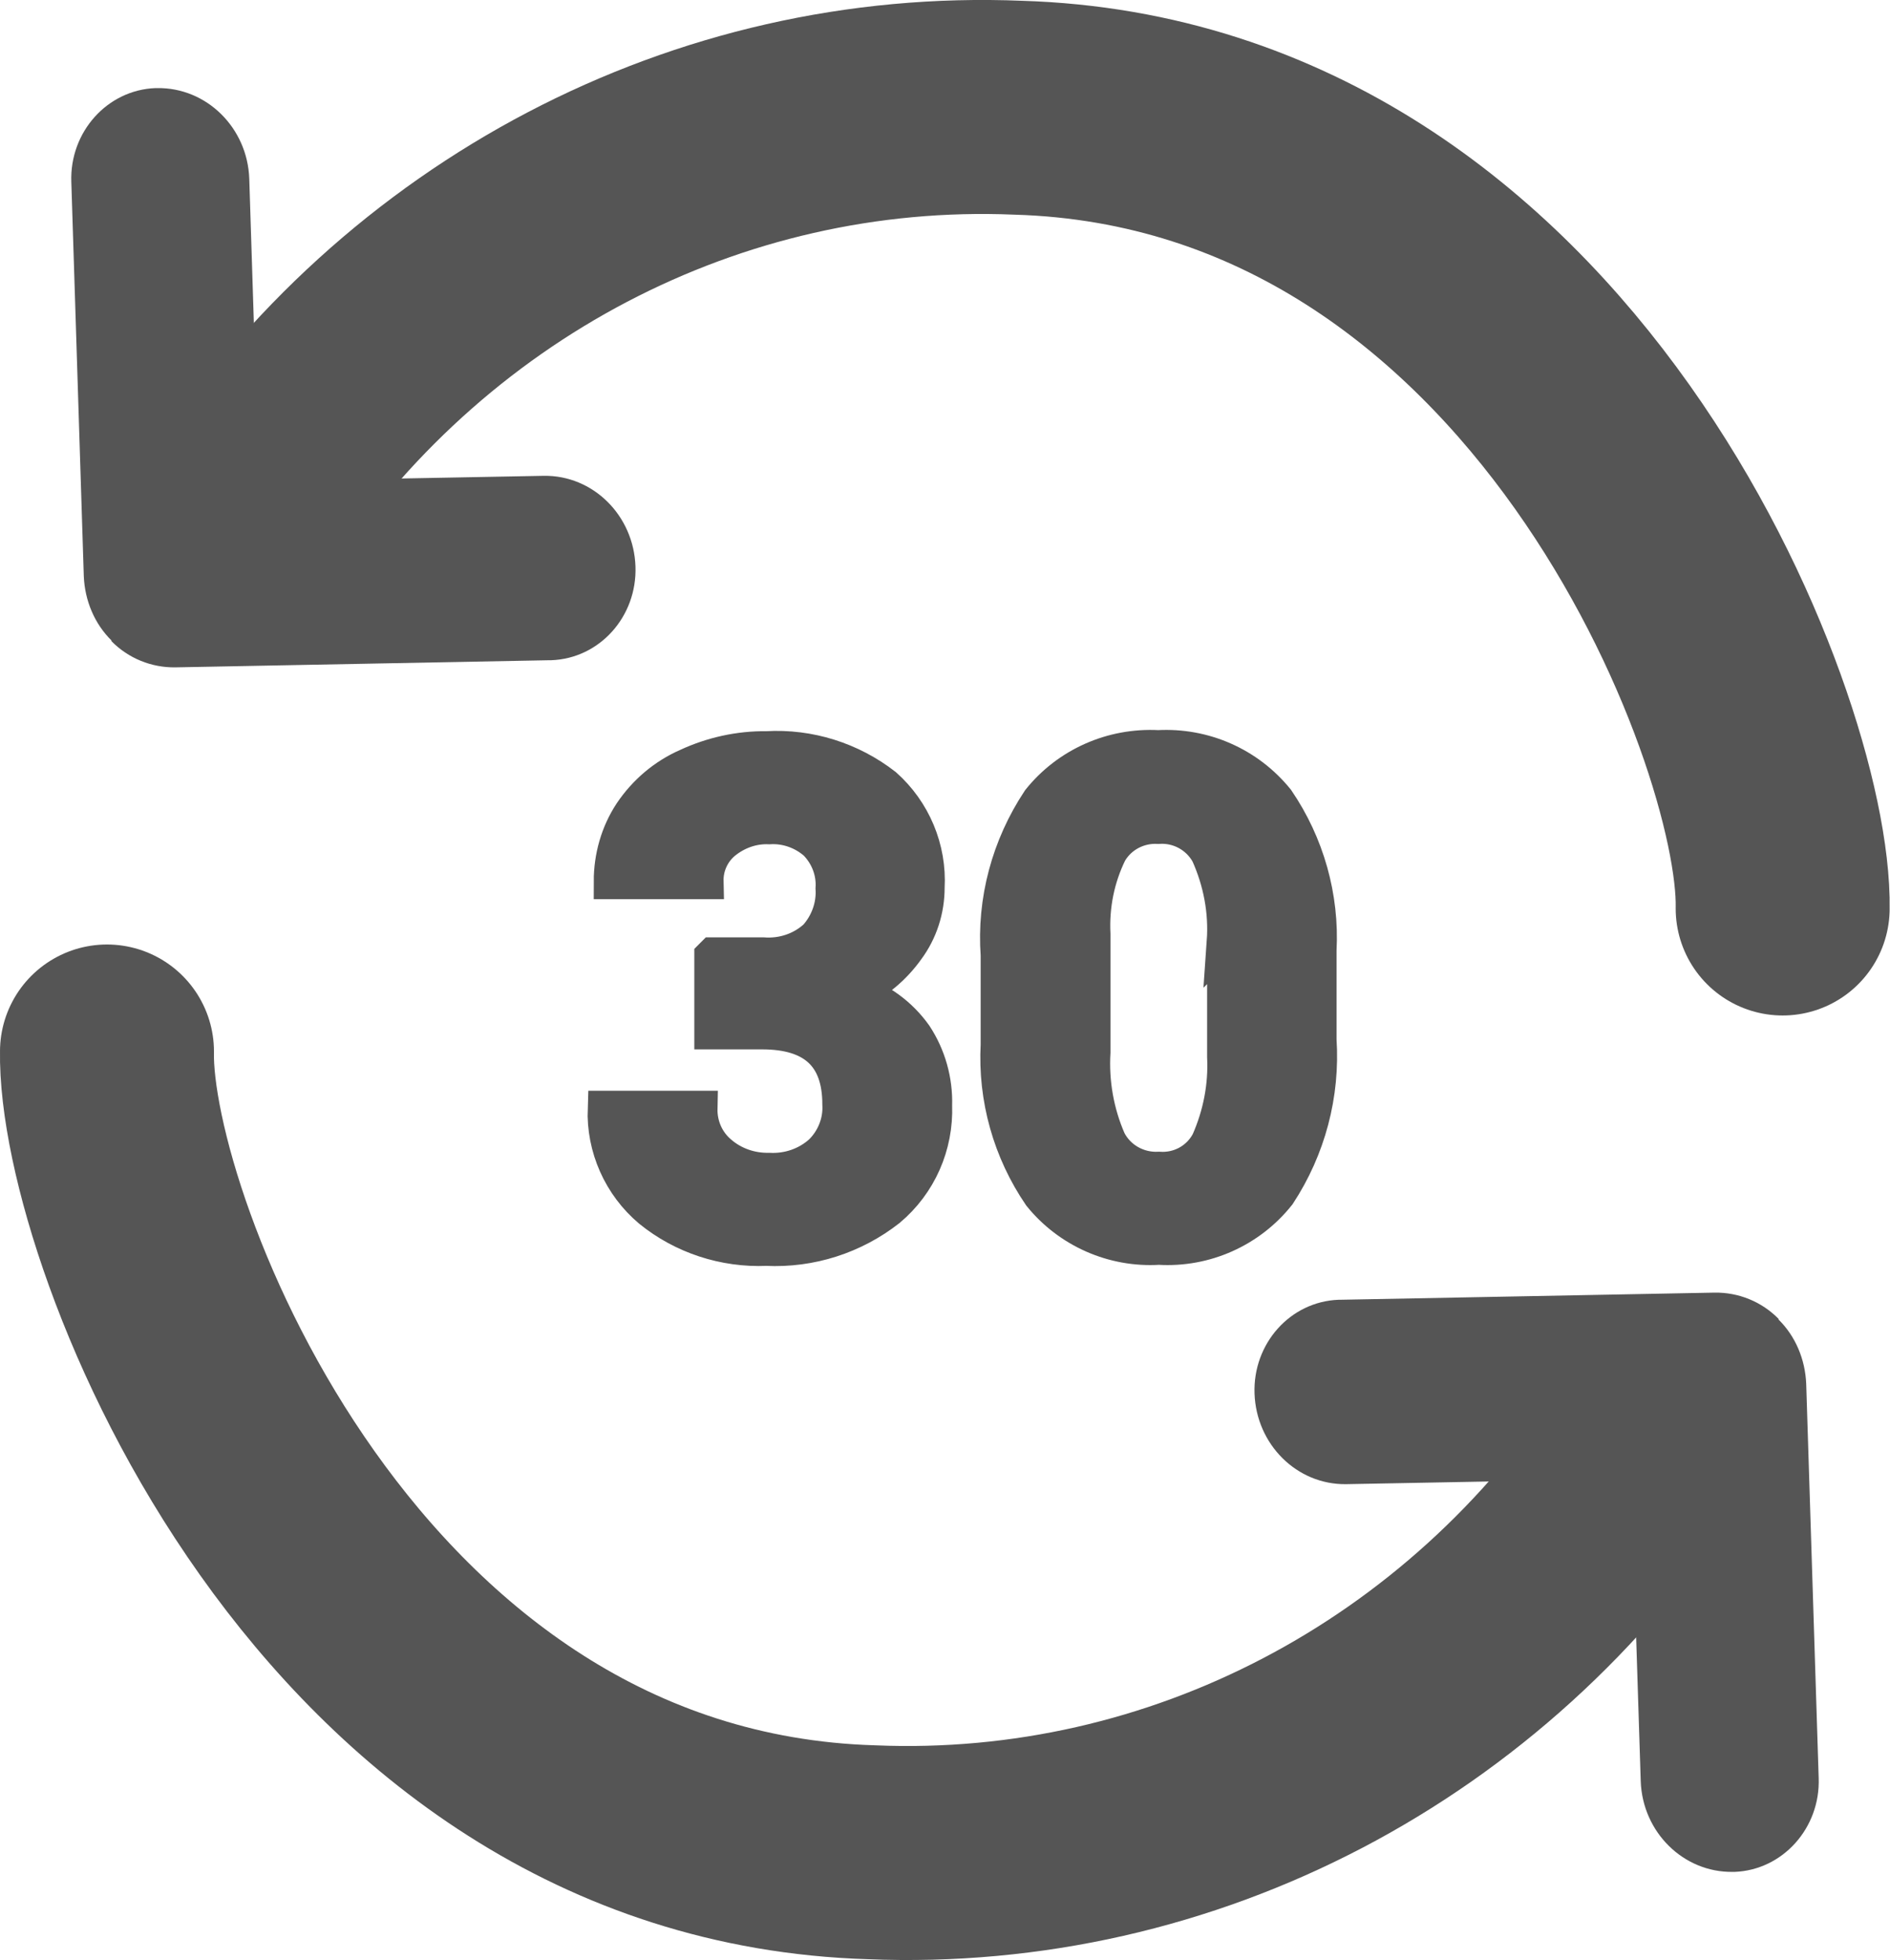
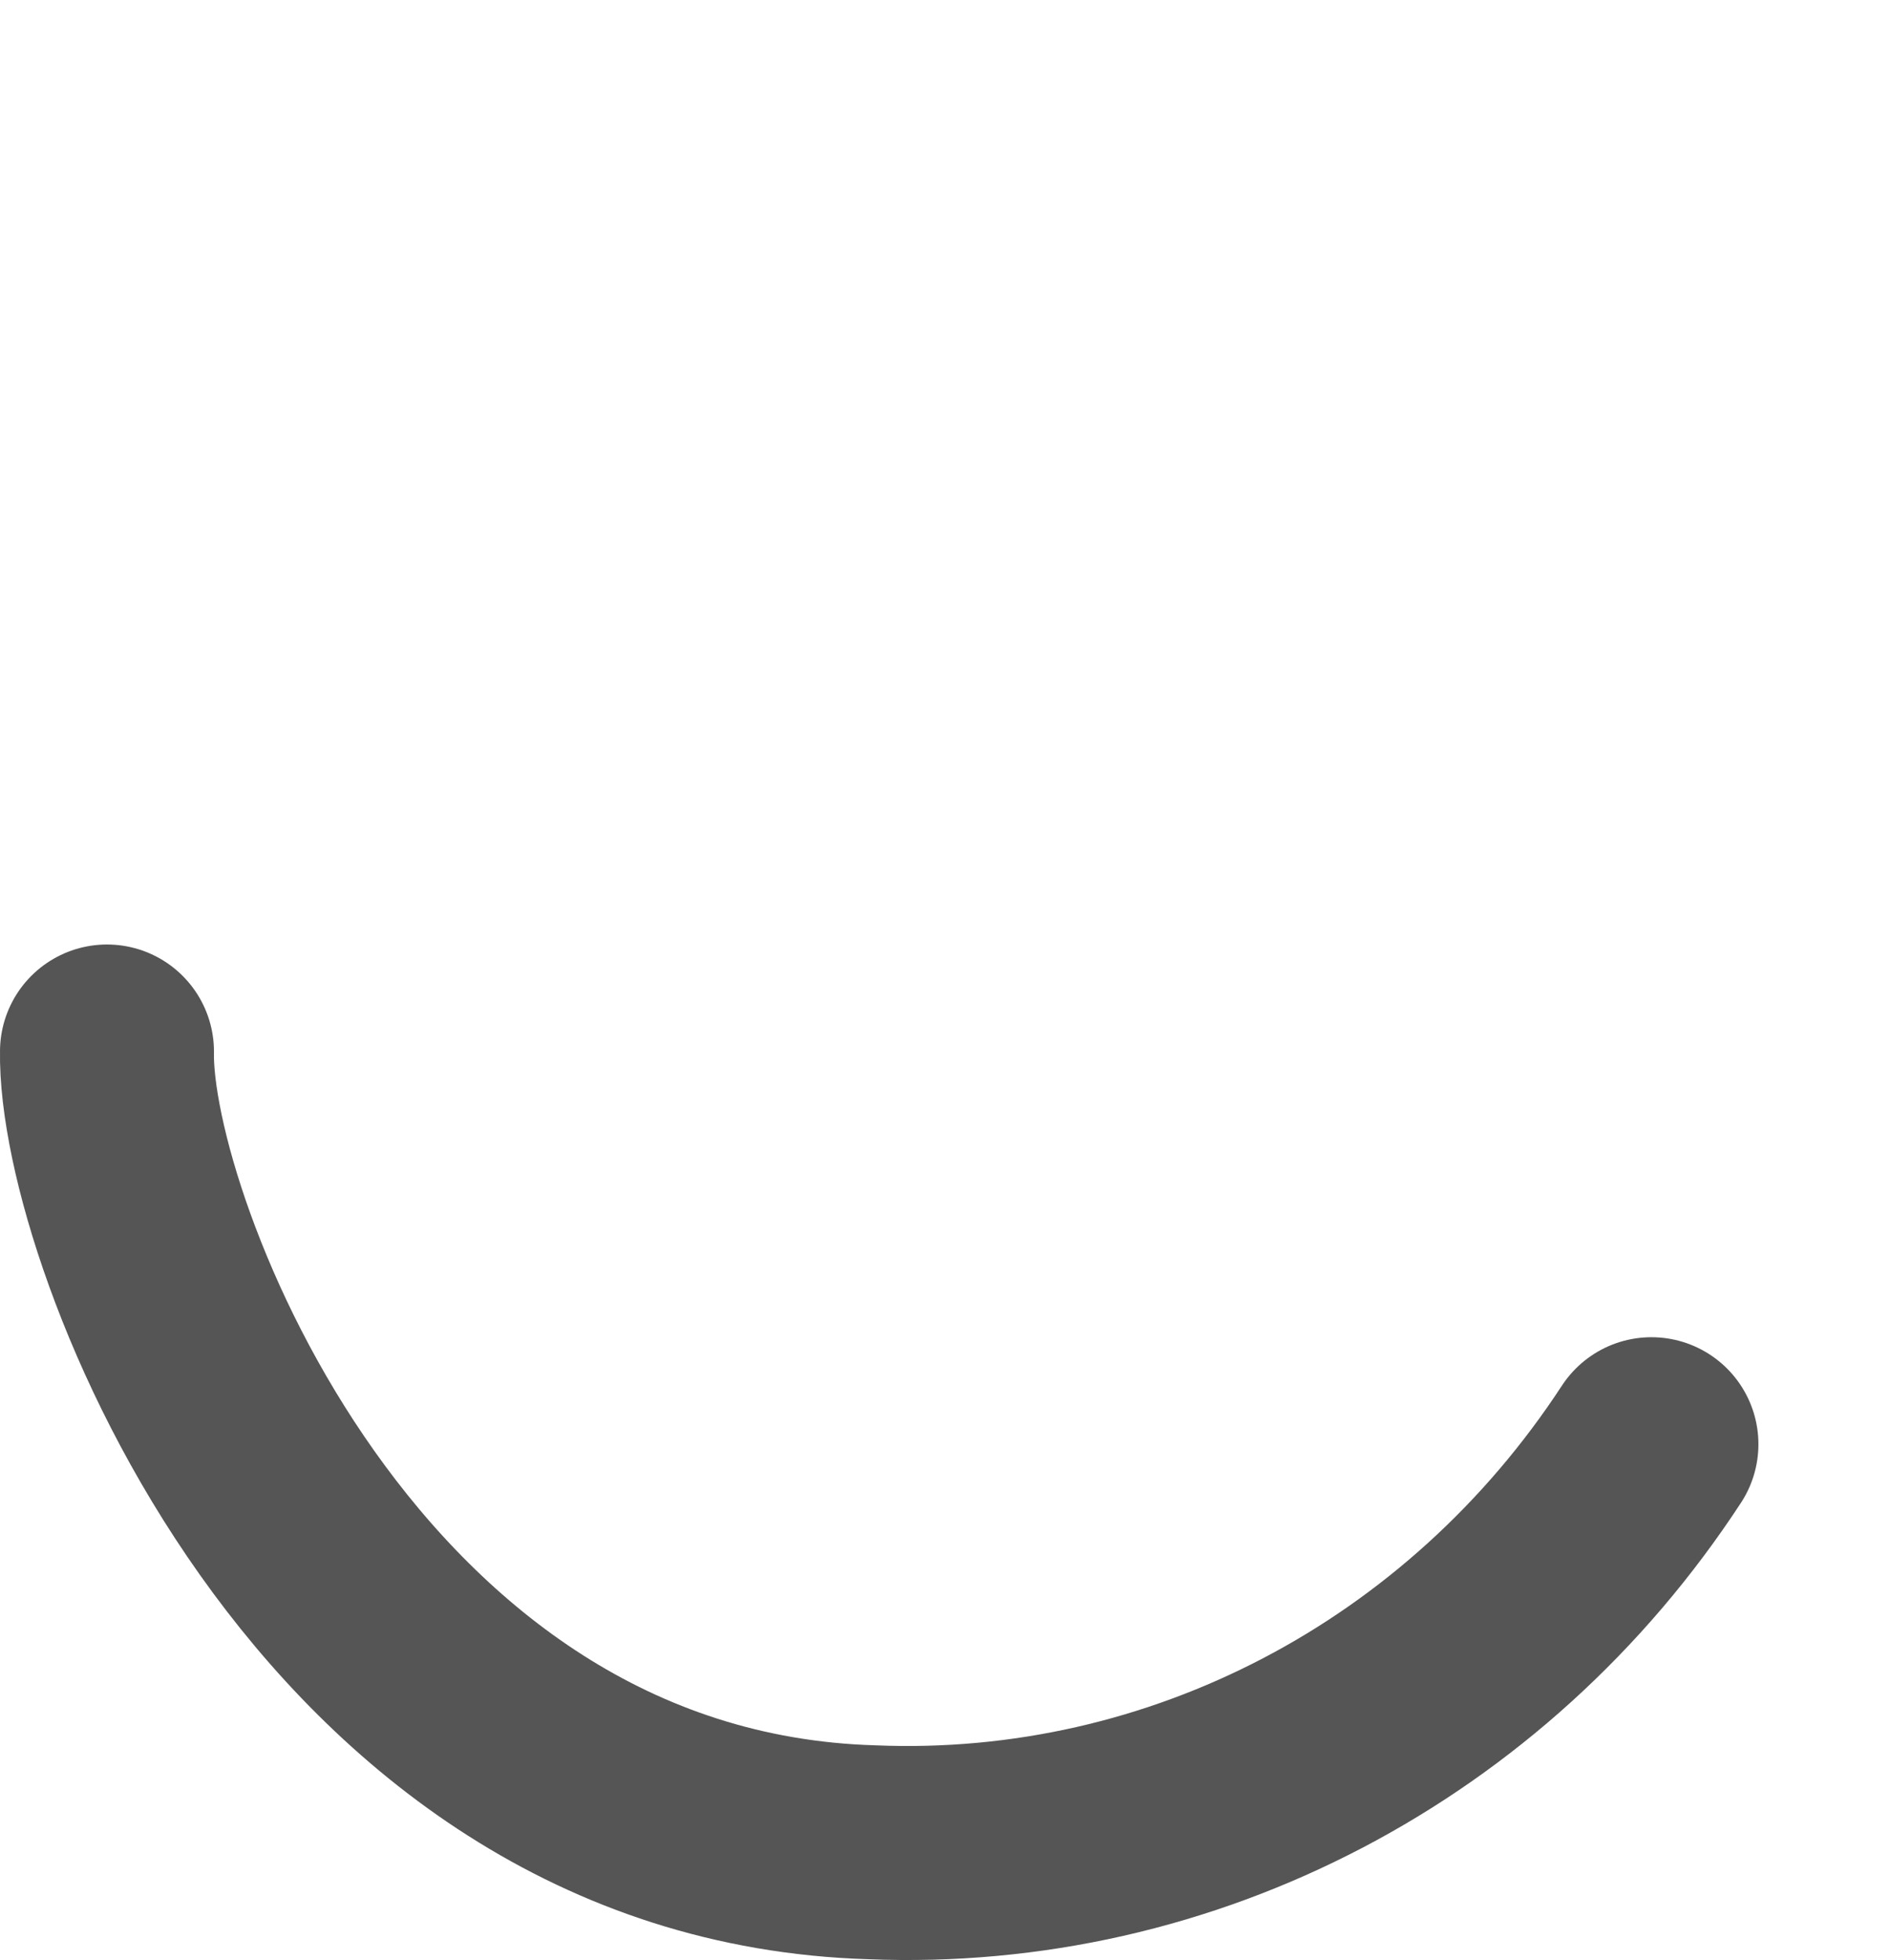
<svg xmlns="http://www.w3.org/2000/svg" id="Layer_2" data-name="Layer 2" viewBox="0 0 53 54.95">
  <g id="Layer_1-2" data-name="Layer 1">
    <g id="Group_2943" data-name="Group 2943">
      <g id="Group_2920" data-name="Group 2920">
-         <path id="Union_82" data-name="Union 82" d="m3.13,17.96c-.48-.47-.75-1.12-.78-1.8l-.35-11.06c-.05-1.4,1.01-2.58,2.36-2.63.02,0,.04,0,.05,0,1.38-.02,2.53,1.11,2.58,2.54l.27,8.48,7.99-.15c1.38-.02,2.52,1.11,2.57,2.54.05,1.4-1,2.58-2.36,2.63-.02,0-.04,0-.05,0l-10.49.2c-.67.01-1.32-.25-1.8-.74Z" fill="#555" stroke-width="0" />
-         <path id="Path_7286" data-name="Path 7286" d="m6.69,14.47C11.58,6.99,19.85,2.66,28.55,3.02c15.01.45,21.53,17.43,21.44,22.45" fill="none" stroke="#555" stroke-linecap="round" stroke-width="6" />
-       </g>
-       <path id="Path_7287" data-name="Path 7287" d="m20,26.78h1.4c.55.04,1.09-.14,1.49-.51.33-.37.51-.86.48-1.36.03-.48-.15-.94-.48-1.28-.36-.32-.84-.49-1.32-.46-.46-.02-.91.14-1.27.43-.33.27-.52.68-.51,1.11h-2.64c0-.68.19-1.35.56-1.91.39-.58.93-1.04,1.57-1.32.69-.32,1.45-.49,2.22-.48,1.19-.07,2.36.3,3.3,1.03.81.72,1.25,1.77,1.19,2.85,0,.62-.19,1.22-.56,1.72-.37.52-.87.94-1.46,1.21.68.22,1.27.65,1.68,1.23.38.58.57,1.26.55,1.95.04,1.12-.43,2.19-1.29,2.91-.97.76-2.18,1.15-3.42,1.09-1.18.05-2.34-.33-3.25-1.07-.83-.7-1.3-1.75-1.26-2.84h2.64c-.01.48.19.94.56,1.25.38.33.88.5,1.38.49.54.03,1.07-.15,1.47-.51.36-.35.56-.85.53-1.35,0-1.36-.73-2.04-2.19-2.04h-1.4v-2.11Zm16.98,2.37c.1,1.53-.3,3.04-1.14,4.32-.8,1.01-2.05,1.57-3.34,1.49-1.28.08-2.52-.47-3.32-1.46-.84-1.23-1.26-2.71-1.18-4.21v-2.51c-.11-1.53.3-3.05,1.15-4.33.8-1,2.04-1.55,3.33-1.48,1.28-.07,2.51.47,3.32,1.47.84,1.23,1.26,2.71,1.18,4.2v2.51Zm-2.64-2.75c.06-.85-.1-1.69-.45-2.47-.28-.51-.83-.81-1.41-.77-.56-.03-1.09.25-1.37.73-.35.71-.51,1.5-.47,2.3v3.31c-.05.85.1,1.7.44,2.48.27.53.83.84,1.42.81.58.04,1.13-.26,1.4-.78.33-.75.49-1.56.45-2.38v-3.24Z" fill="#555" stroke="#555" />
+         </g>
      <g id="Group_2921" data-name="Group 2921">
-         <path id="Union_82-2" data-name="Union 82-2" d="m49.87,36.99c.48.47.75,1.12.78,1.8l.35,11.06c.05,1.4-1.01,2.58-2.36,2.63-.02,0-.04,0-.05,0-1.38.02-2.53-1.11-2.58-2.54l-.27-8.48-7.99.15c-1.38.02-2.52-1.11-2.57-2.54-.05-1.4,1-2.58,2.36-2.63.02,0,.04,0,.05,0l10.49-.2c.67-.01,1.32.25,1.8.74Z" fill="#555" stroke-width="0" />
        <path id="Path_7286-2" data-name="Path 7286-2" d="m46.31,40.49c-4.89,7.48-13.16,11.8-21.87,11.44-15.02-.45-21.53-17.43-21.44-22.45" fill="none" stroke="#555" stroke-linecap="round" stroke-width="6" />
      </g>
    </g>
  </g>
</svg>